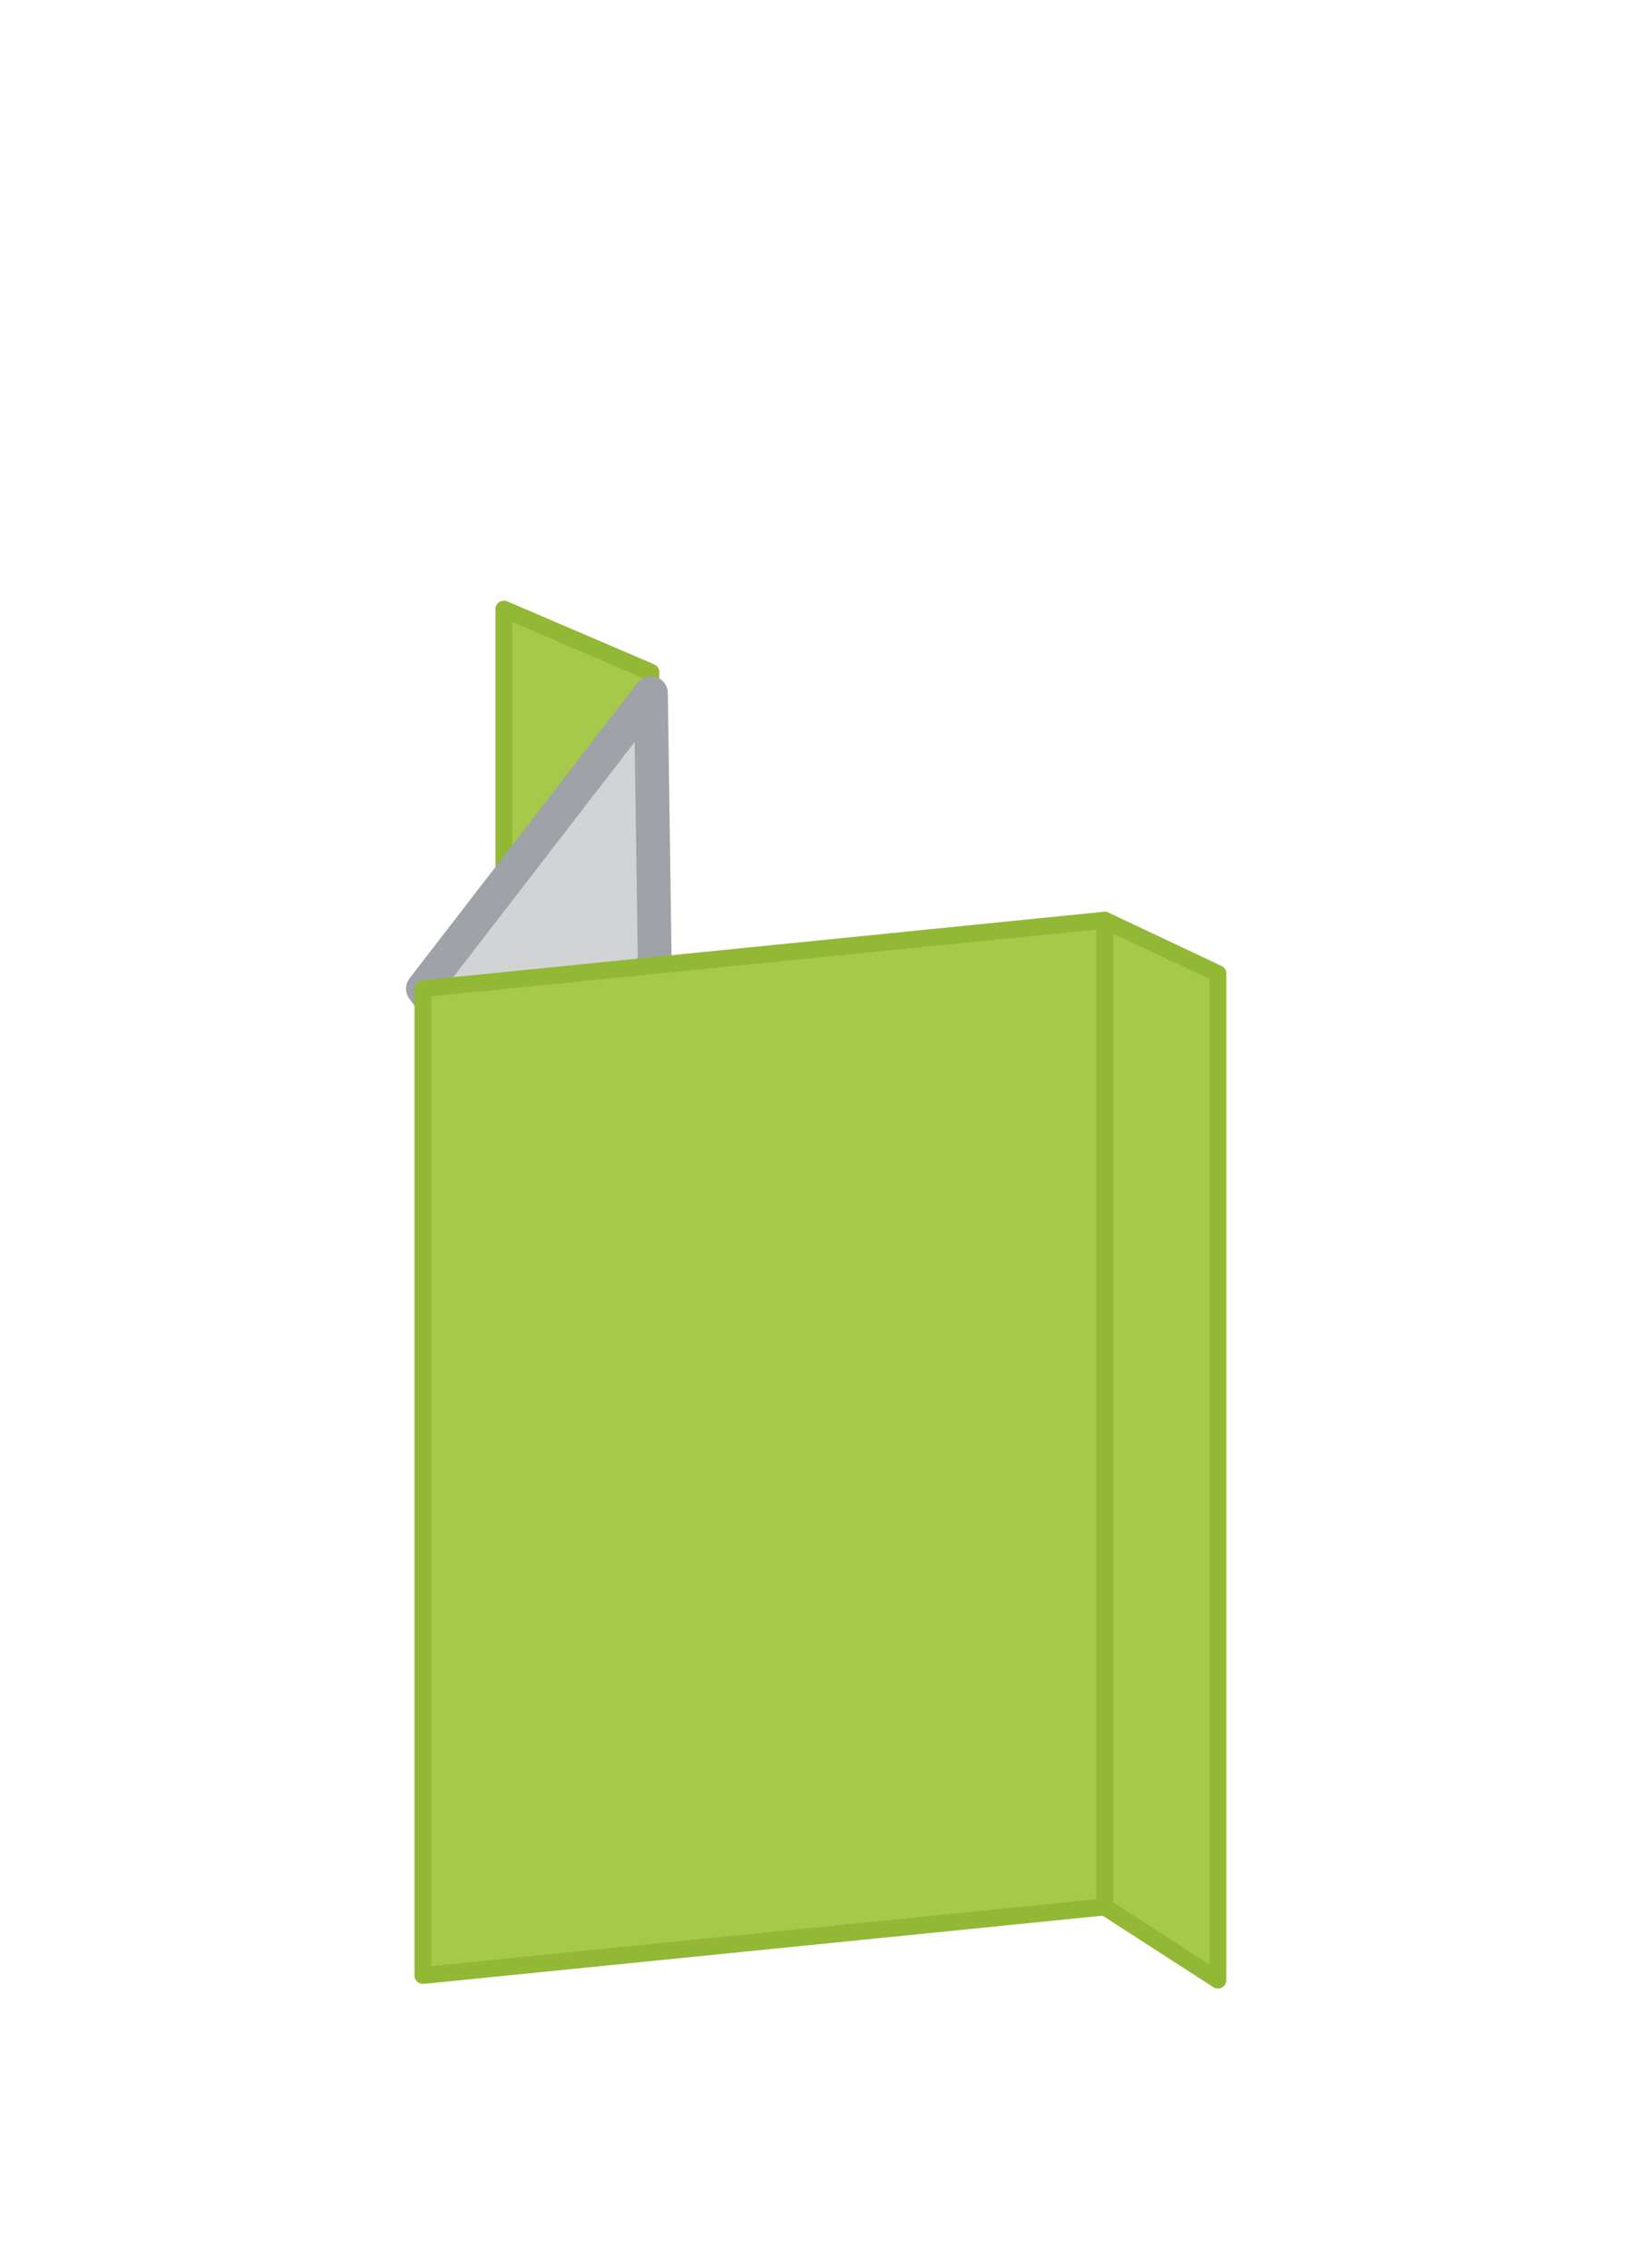
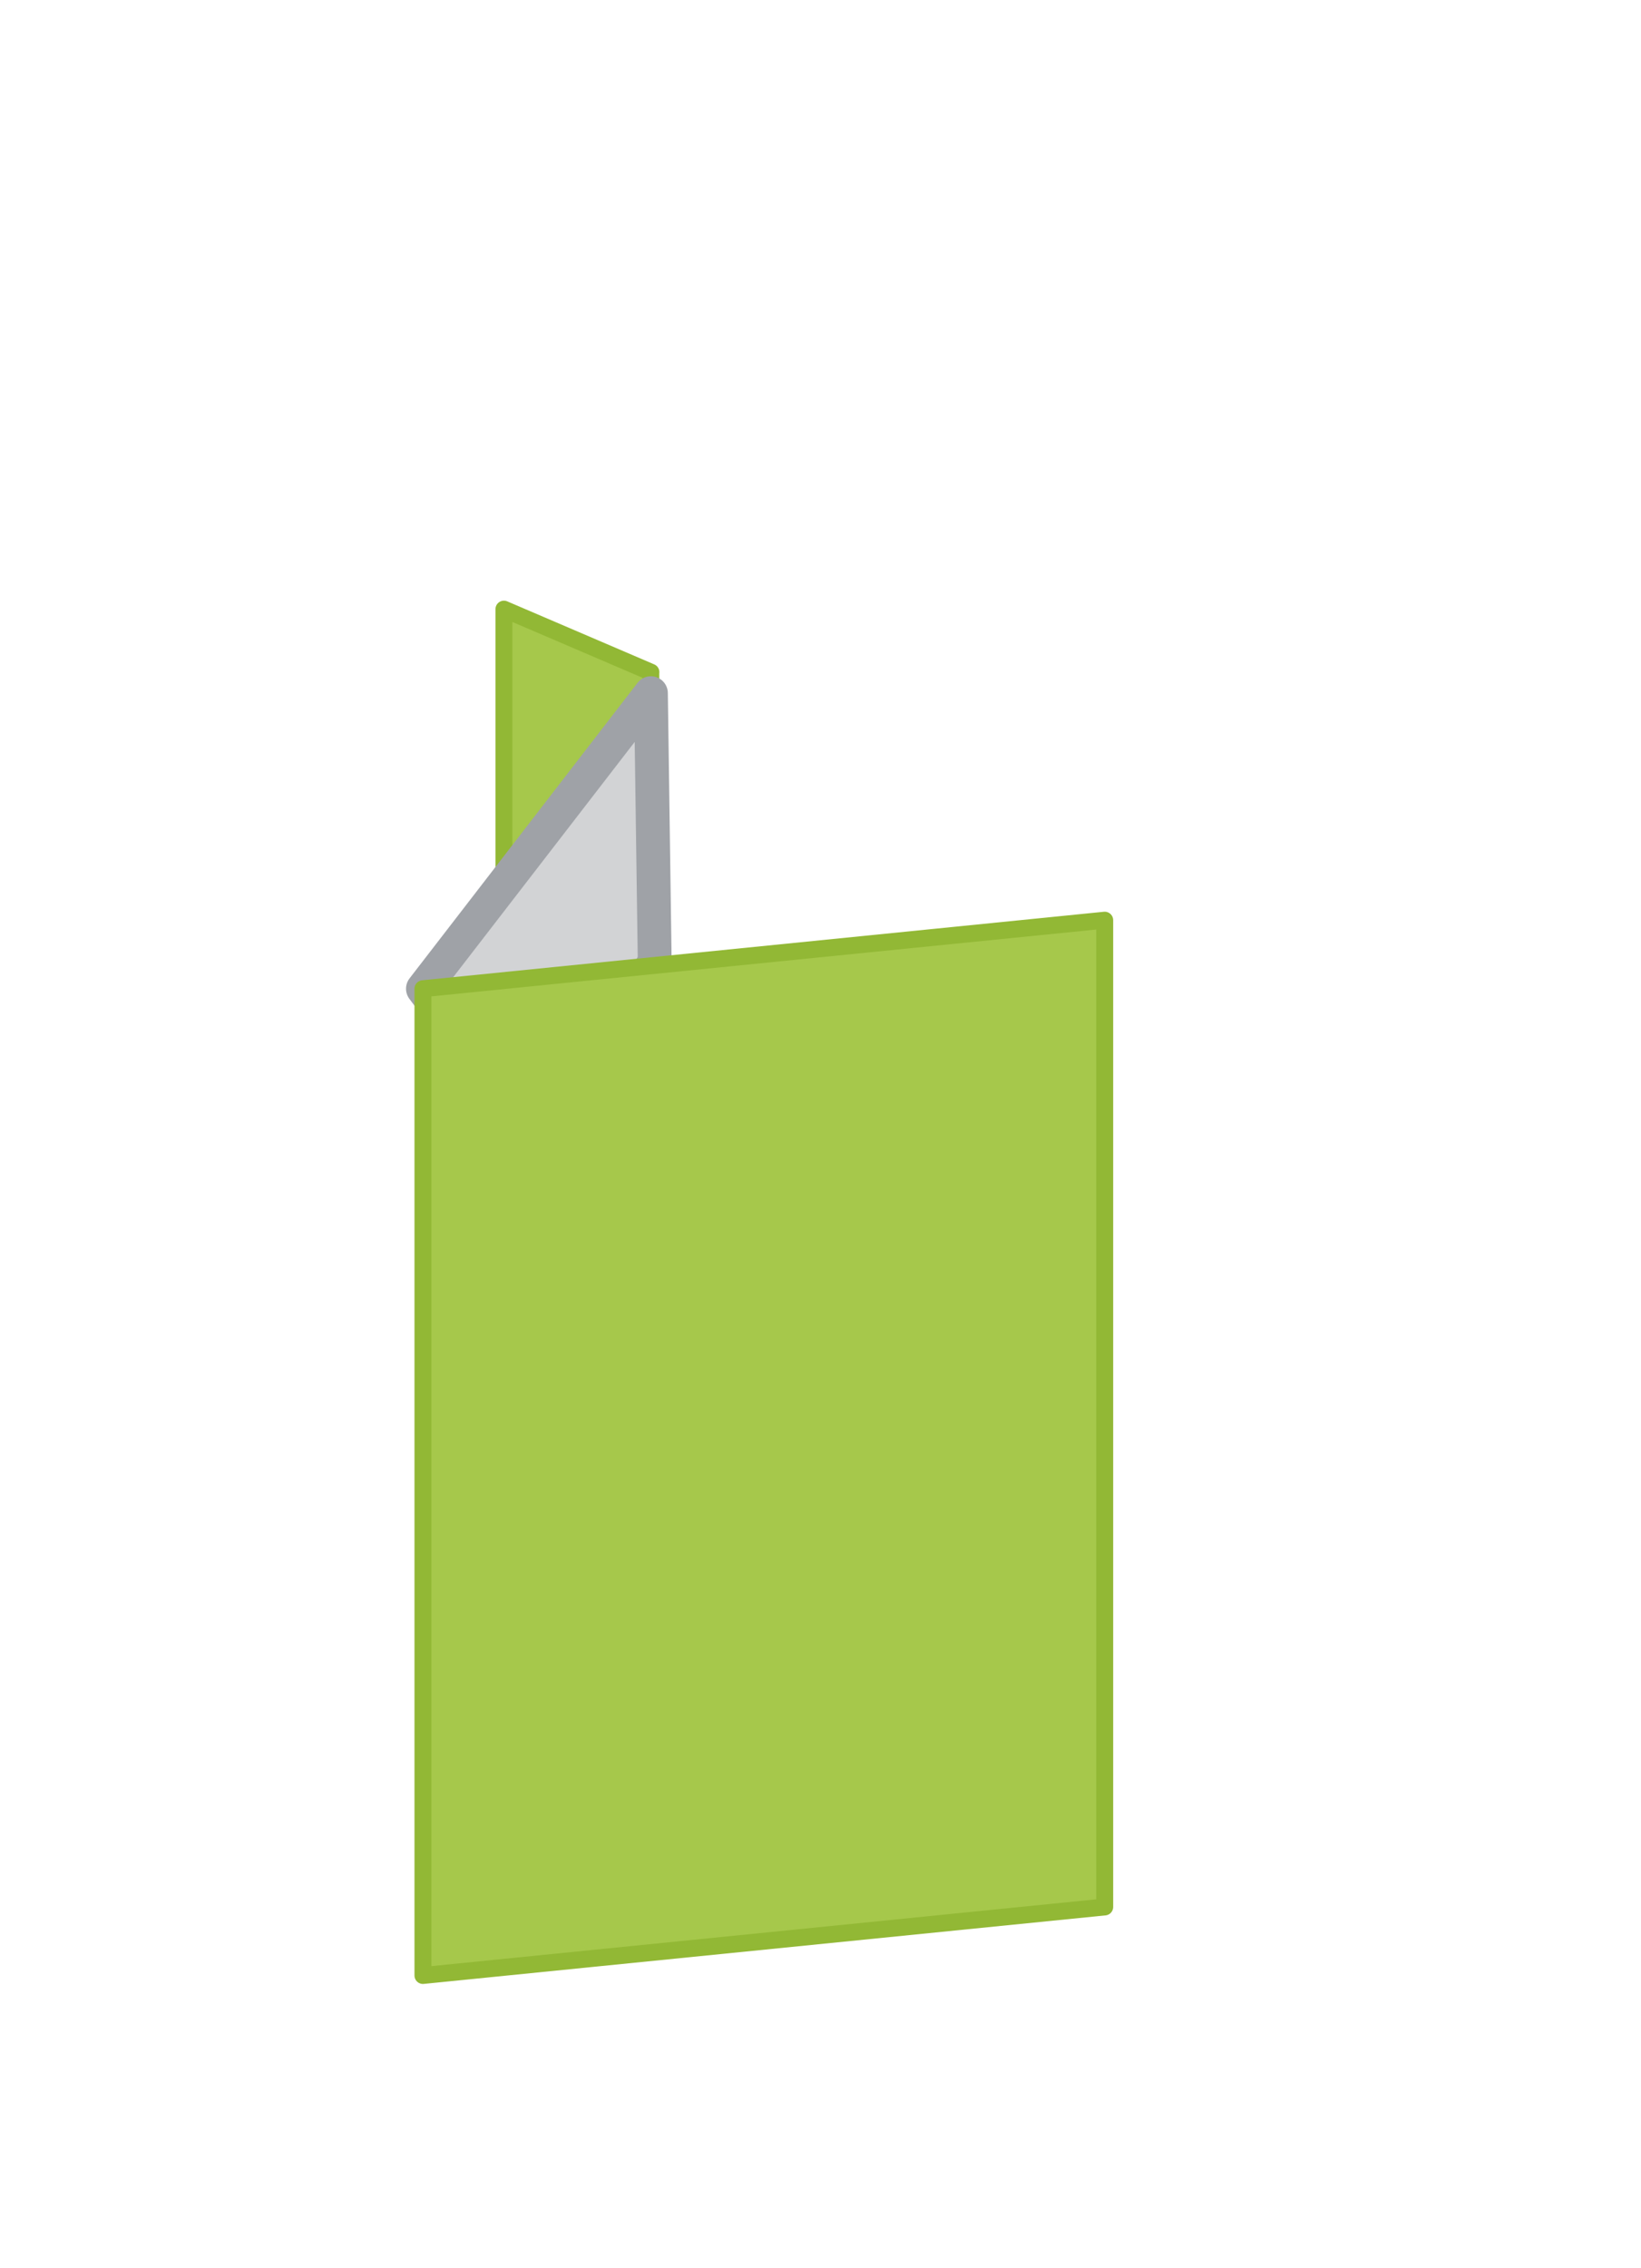
<svg xmlns="http://www.w3.org/2000/svg" id="makelaarsborden" width="97" height="134" viewBox="0 0 97 134">
  <defs>
    <style>
      .cls-1 {
        fill: #A6C84B;
        stroke: #92B835;
        stroke-width: 1px;
      }

      .cls-1, .cls-2 {
        stroke-linejoin: round;
        fill-rule: evenodd;
      }

      .cls-2 {
        fill: #d2d3d5;
        stroke: #9fa2a7;
        stroke-width: 2px;
      }
    </style>
  </defs>
  <g id="makelaarsbord_tussen" data-name="makelaarsbord tussen">
    <path id="Rectangle_1_kopiëren_4" data-name="Rectangle 1 kopiëren 4" class="cls-1" d="M38.476,39.718l-8.689-3.724V52.132l4.884-1.808,3.8-8.123V39.718Z" />
    <path class="cls-2" d="M38.476,40.96L25,58.423l7.254,9.718L38.7,56.8Z" />
-     <path class="cls-1" d="M71.99,57.529L65.3,54.373v58.309L71.99,117V57.529Z" />
    <path id="Rectangle_1_copy" data-name="Rectangle 1 copy" class="cls-1" d="M65.3,54.373L25,58.423v58.308l40.3-4.049V54.373Z" />
  </g>
</svg>